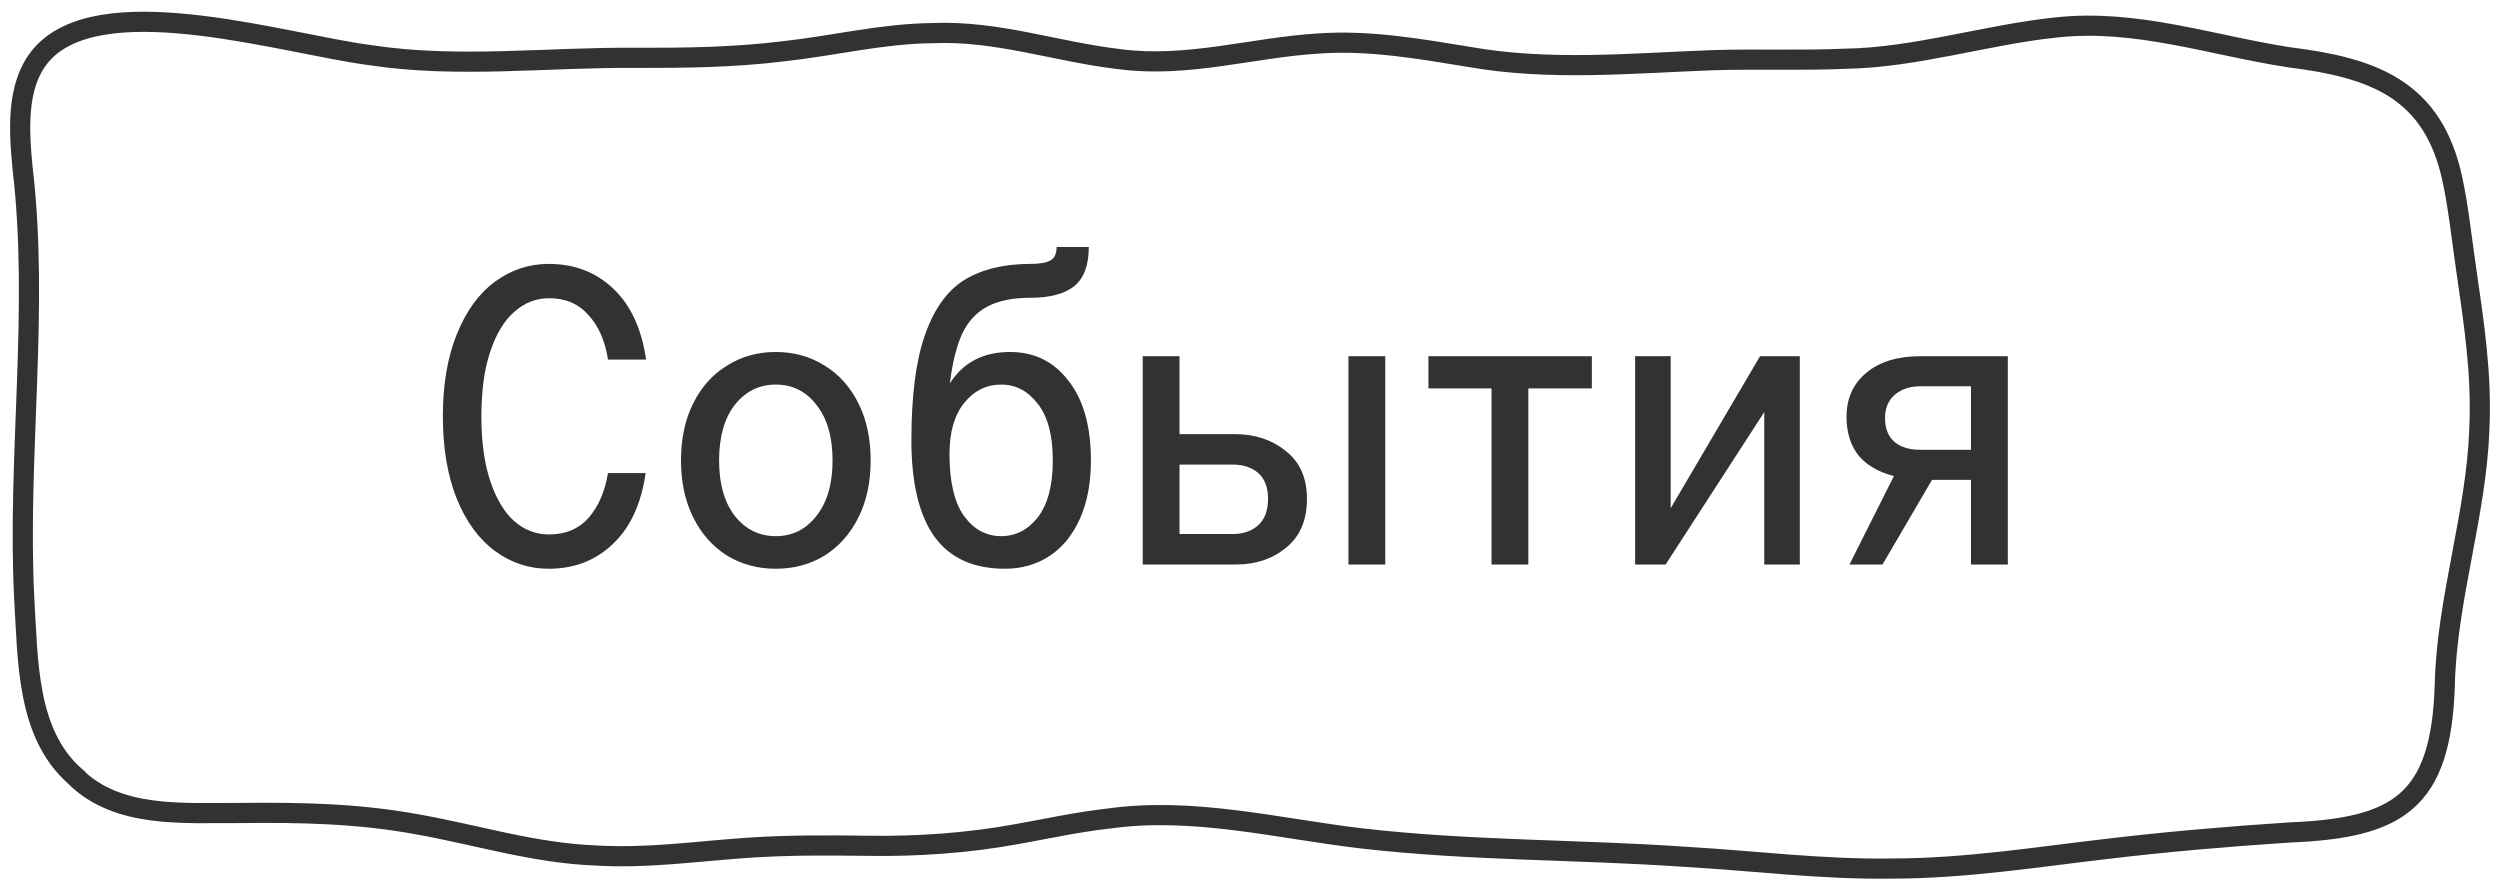
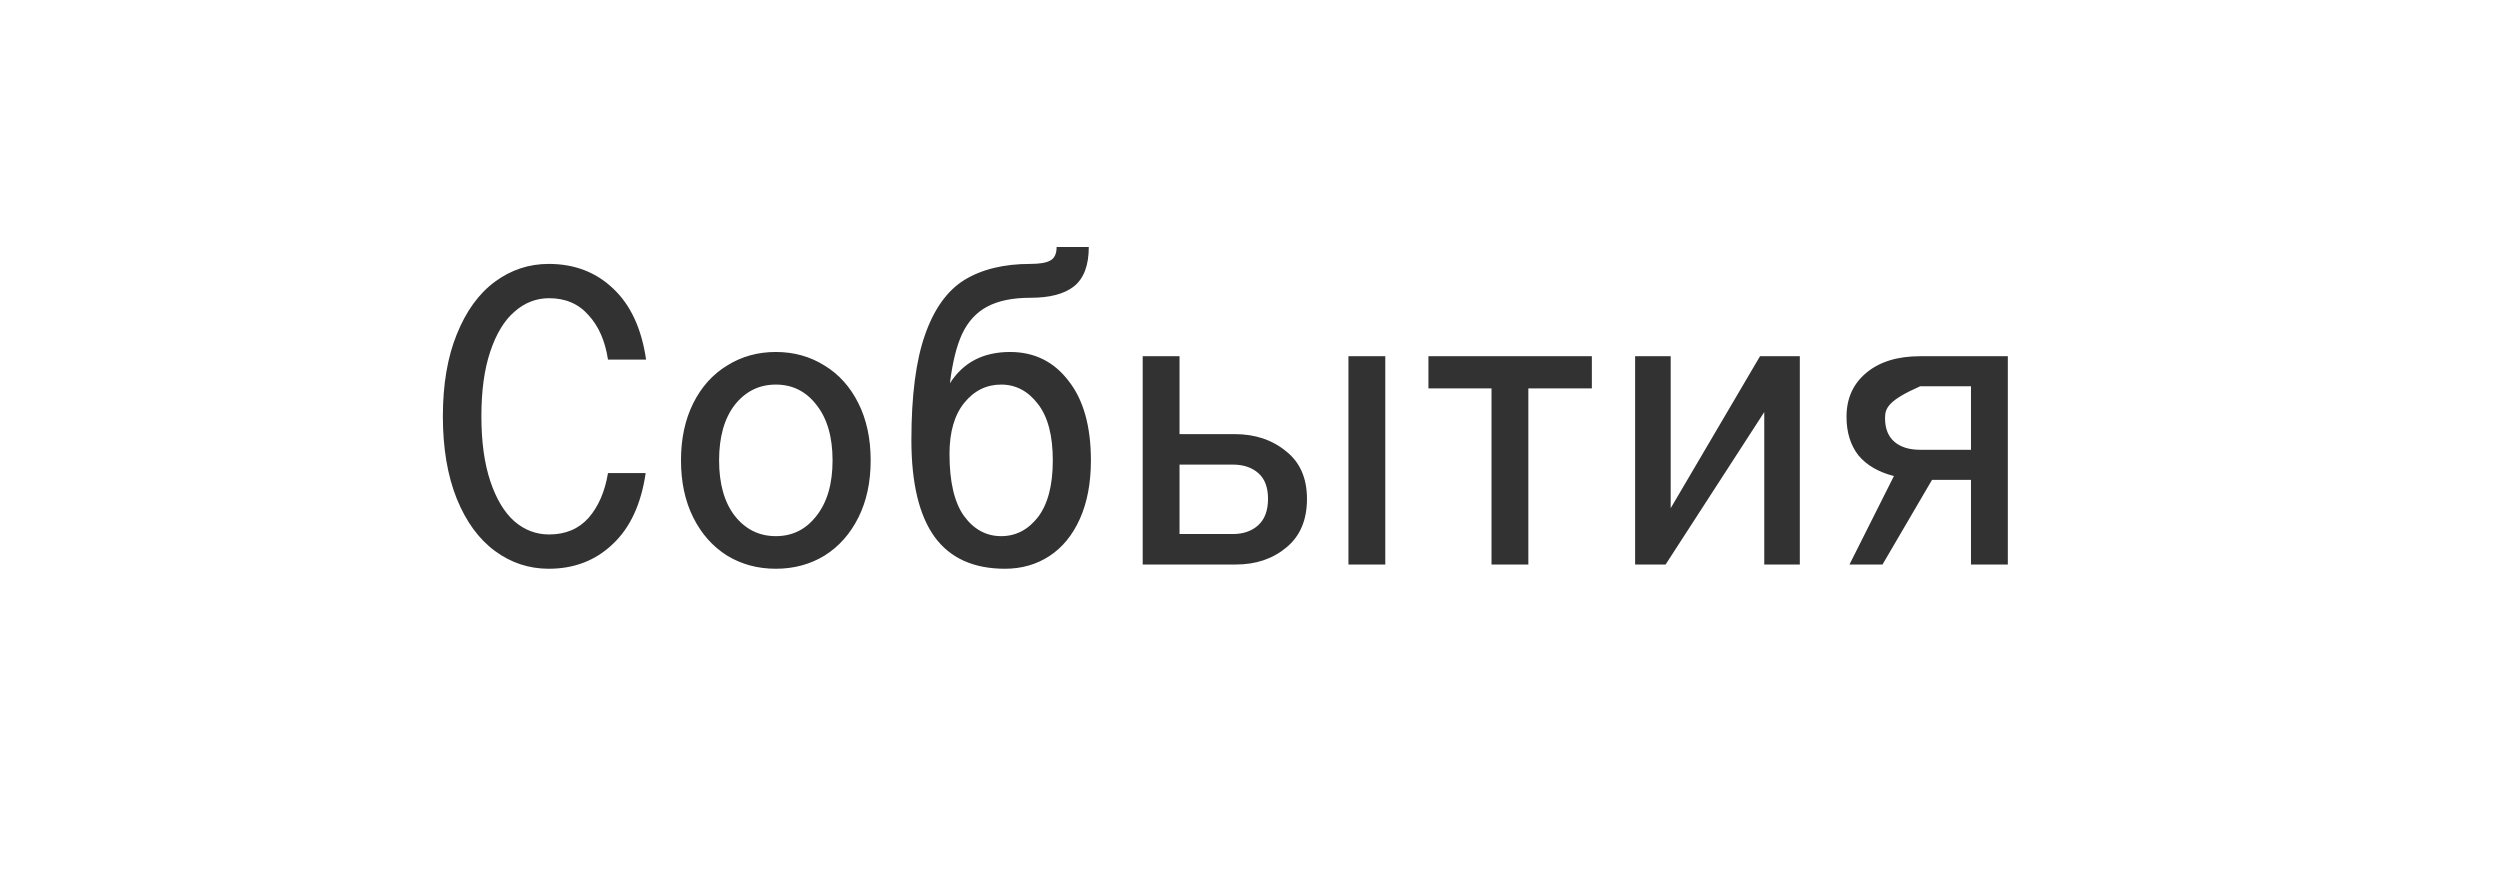
<svg xmlns="http://www.w3.org/2000/svg" width="124" height="44" viewBox="0 0 124 44" fill="none">
-   <path d="M3.745 38.532C5.861 40.605 9.119 40.31 11.892 40.325C14.911 40.291 17.712 40.344 20.65 40.878C23.706 41.419 26.475 42.315 29.564 42.433C32.129 42.58 34.349 42.243 36.973 42.058C39.008 41.911 41.061 41.926 43.089 41.952C45.496 41.99 48.04 41.812 50.403 41.377C51.94 41.105 53.4 40.779 54.97 40.602C59.202 40.008 63.36 41.093 67.54 41.585C72.956 42.209 78.249 42.126 83.635 42.501C87.078 42.701 90.392 43.133 93.857 43.08C97.488 43.076 100.931 42.52 104.521 42.103C107.537 41.744 110.508 41.491 113.568 41.29C118.906 41.071 121.084 39.803 121.261 33.98C121.357 29.743 122.817 25.558 122.975 21.309C123.104 18.536 122.706 16.012 122.315 13.303C122.094 11.767 121.925 10.212 121.644 8.918C120.69 4.427 117.726 3.364 113.542 2.842C109.682 2.248 105.959 0.931 102.007 1.359C98.516 1.722 95.033 2.857 91.516 2.914C89.301 3.012 87.155 2.914 84.921 2.986C80.885 3.137 76.852 3.531 72.849 2.819C70.397 2.418 67.946 1.987 65.443 2.154C62.088 2.358 58.922 3.376 55.545 2.937C52.423 2.577 49.459 1.507 46.274 1.643C43.734 1.669 41.434 2.259 38.835 2.547C36.398 2.846 33.965 2.876 31.525 2.869C27.138 2.831 22.707 3.402 18.339 2.732C14.162 2.184 5.54 -0.51 2.329 2.437C0.785 3.867 0.921 6.262 1.116 8.306C1.957 15.362 0.84 22.672 1.205 29.739C1.389 32.755 1.319 36.39 3.715 38.494L3.745 38.52V38.532Z" stroke="#323232" />
-   <path d="M32.025 23.464C31.801 25.004 31.255 26.18 30.387 26.992C29.533 27.804 28.476 28.21 27.216 28.21C26.236 28.21 25.347 27.916 24.549 27.328C23.751 26.74 23.121 25.879 22.659 24.745C22.197 23.597 21.966 22.232 21.966 20.65C21.966 19.068 22.197 17.71 22.659 16.576C23.121 15.428 23.751 14.56 24.549 13.972C25.347 13.384 26.236 13.09 27.216 13.09C28.49 13.09 29.554 13.496 30.408 14.308C31.276 15.12 31.822 16.296 32.046 17.836H30.156C30.016 16.912 29.694 16.177 29.19 15.631C28.7 15.071 28.049 14.791 27.237 14.791C26.593 14.791 26.019 15.015 25.515 15.463C25.011 15.897 24.612 16.555 24.318 17.437C24.024 18.305 23.877 19.376 23.877 20.65C23.877 21.91 24.024 22.981 24.318 23.863C24.612 24.745 25.011 25.41 25.515 25.858C26.019 26.292 26.593 26.509 27.237 26.509C28.049 26.509 28.7 26.236 29.19 25.69C29.68 25.13 30.002 24.388 30.156 23.464H32.025ZM43.185 22.834C43.185 23.912 42.982 24.857 42.576 25.669C42.17 26.481 41.61 27.111 40.896 27.559C40.182 27.993 39.377 28.21 38.481 28.21C37.585 28.21 36.78 27.993 36.066 27.559C35.352 27.111 34.792 26.481 34.386 25.669C33.98 24.857 33.777 23.912 33.777 22.834C33.777 21.756 33.98 20.811 34.386 19.999C34.792 19.187 35.352 18.564 36.066 18.13C36.78 17.682 37.585 17.458 38.481 17.458C39.377 17.458 40.182 17.682 40.896 18.13C41.61 18.564 42.17 19.187 42.576 19.999C42.982 20.811 43.185 21.756 43.185 22.834ZM41.295 22.834C41.295 21.672 41.029 20.755 40.497 20.083C39.979 19.411 39.307 19.075 38.481 19.075C37.655 19.075 36.976 19.411 36.444 20.083C35.926 20.755 35.667 21.672 35.667 22.834C35.667 23.996 35.926 24.913 36.444 25.585C36.976 26.257 37.655 26.593 38.481 26.593C39.307 26.593 39.979 26.257 40.497 25.585C41.029 24.913 41.295 23.996 41.295 22.834ZM49.846 28.21C48.292 28.21 47.13 27.685 46.36 26.635C45.59 25.571 45.205 23.968 45.205 21.826C45.205 19.628 45.429 17.892 45.877 16.618C46.325 15.33 46.976 14.42 47.83 13.888C48.698 13.356 49.79 13.09 51.106 13.09C51.568 13.09 51.897 13.034 52.093 12.922C52.303 12.81 52.408 12.586 52.408 12.25H54.004C54.004 13.16 53.759 13.811 53.269 14.203C52.793 14.581 52.072 14.77 51.106 14.77C50.224 14.77 49.51 14.917 48.964 15.211C48.432 15.491 48.019 15.939 47.725 16.555C47.445 17.157 47.242 17.976 47.116 19.012C47.774 17.976 48.768 17.458 50.098 17.458C51.302 17.458 52.268 17.934 52.996 18.886C53.738 19.824 54.109 21.14 54.109 22.834C54.109 23.954 53.927 24.92 53.563 25.732C53.199 26.544 52.695 27.16 52.051 27.58C51.407 28 50.672 28.21 49.846 28.21ZM49.657 26.593C50.385 26.593 50.994 26.278 51.484 25.648C51.974 25.004 52.219 24.066 52.219 22.834C52.219 21.602 51.974 20.671 51.484 20.041C50.994 19.397 50.385 19.075 49.657 19.075C48.929 19.075 48.32 19.376 47.83 19.978C47.34 20.58 47.095 21.427 47.095 22.519C47.095 23.891 47.333 24.913 47.809 25.585C48.299 26.257 48.915 26.593 49.657 26.593ZM56.678 28V17.668H58.505V21.532H61.234C62.242 21.532 63.09 21.812 63.776 22.372C64.475 22.918 64.826 23.709 64.826 24.745C64.826 25.795 64.483 26.6 63.797 27.16C63.124 27.72 62.291 28 61.297 28H56.678ZM61.151 26.488C61.654 26.488 62.068 26.348 62.389 26.068C62.725 25.774 62.894 25.333 62.894 24.745C62.894 24.171 62.733 23.744 62.41 23.464C62.089 23.184 61.669 23.044 61.151 23.044H58.505V26.488H61.151ZM66.883 28V17.668H68.71V28H66.883ZM70.85 19.264V17.668H78.956V19.264H75.806V28H73.979V19.264H70.85ZM82.614 28H81.102V17.668H82.866V25.207L87.297 17.668H89.271V28H87.507V20.44L82.614 28ZM99.588 17.668V28H97.761V23.8H95.829L93.372 28H91.734L93.939 23.611C93.169 23.415 92.581 23.072 92.175 22.582C91.783 22.078 91.587 21.441 91.587 20.671C91.587 19.761 91.916 19.033 92.574 18.487C93.232 17.941 94.121 17.668 95.241 17.668H99.588ZM97.761 22.309V19.159H95.241C94.737 19.159 94.317 19.299 93.981 19.579C93.659 19.859 93.498 20.244 93.498 20.734C93.498 21.252 93.652 21.644 93.96 21.91C94.268 22.176 94.695 22.309 95.241 22.309H97.761Z" fill="#323232" />
+   <path d="M32.025 23.464C31.801 25.004 31.255 26.18 30.387 26.992C29.533 27.804 28.476 28.21 27.216 28.21C26.236 28.21 25.347 27.916 24.549 27.328C23.751 26.74 23.121 25.879 22.659 24.745C22.197 23.597 21.966 22.232 21.966 20.65C21.966 19.068 22.197 17.71 22.659 16.576C23.121 15.428 23.751 14.56 24.549 13.972C25.347 13.384 26.236 13.09 27.216 13.09C28.49 13.09 29.554 13.496 30.408 14.308C31.276 15.12 31.822 16.296 32.046 17.836H30.156C30.016 16.912 29.694 16.177 29.19 15.631C28.7 15.071 28.049 14.791 27.237 14.791C26.593 14.791 26.019 15.015 25.515 15.463C25.011 15.897 24.612 16.555 24.318 17.437C24.024 18.305 23.877 19.376 23.877 20.65C23.877 21.91 24.024 22.981 24.318 23.863C24.612 24.745 25.011 25.41 25.515 25.858C26.019 26.292 26.593 26.509 27.237 26.509C28.049 26.509 28.7 26.236 29.19 25.69C29.68 25.13 30.002 24.388 30.156 23.464H32.025ZM43.185 22.834C43.185 23.912 42.982 24.857 42.576 25.669C42.17 26.481 41.61 27.111 40.896 27.559C40.182 27.993 39.377 28.21 38.481 28.21C37.585 28.21 36.78 27.993 36.066 27.559C35.352 27.111 34.792 26.481 34.386 25.669C33.98 24.857 33.777 23.912 33.777 22.834C33.777 21.756 33.98 20.811 34.386 19.999C34.792 19.187 35.352 18.564 36.066 18.13C36.78 17.682 37.585 17.458 38.481 17.458C39.377 17.458 40.182 17.682 40.896 18.13C41.61 18.564 42.17 19.187 42.576 19.999C42.982 20.811 43.185 21.756 43.185 22.834ZM41.295 22.834C41.295 21.672 41.029 20.755 40.497 20.083C39.979 19.411 39.307 19.075 38.481 19.075C37.655 19.075 36.976 19.411 36.444 20.083C35.926 20.755 35.667 21.672 35.667 22.834C35.667 23.996 35.926 24.913 36.444 25.585C36.976 26.257 37.655 26.593 38.481 26.593C39.307 26.593 39.979 26.257 40.497 25.585C41.029 24.913 41.295 23.996 41.295 22.834ZM49.846 28.21C48.292 28.21 47.13 27.685 46.36 26.635C45.59 25.571 45.205 23.968 45.205 21.826C45.205 19.628 45.429 17.892 45.877 16.618C46.325 15.33 46.976 14.42 47.83 13.888C48.698 13.356 49.79 13.09 51.106 13.09C51.568 13.09 51.897 13.034 52.093 12.922C52.303 12.81 52.408 12.586 52.408 12.25H54.004C54.004 13.16 53.759 13.811 53.269 14.203C52.793 14.581 52.072 14.77 51.106 14.77C50.224 14.77 49.51 14.917 48.964 15.211C48.432 15.491 48.019 15.939 47.725 16.555C47.445 17.157 47.242 17.976 47.116 19.012C47.774 17.976 48.768 17.458 50.098 17.458C51.302 17.458 52.268 17.934 52.996 18.886C53.738 19.824 54.109 21.14 54.109 22.834C54.109 23.954 53.927 24.92 53.563 25.732C53.199 26.544 52.695 27.16 52.051 27.58C51.407 28 50.672 28.21 49.846 28.21ZM49.657 26.593C50.385 26.593 50.994 26.278 51.484 25.648C51.974 25.004 52.219 24.066 52.219 22.834C52.219 21.602 51.974 20.671 51.484 20.041C50.994 19.397 50.385 19.075 49.657 19.075C48.929 19.075 48.32 19.376 47.83 19.978C47.34 20.58 47.095 21.427 47.095 22.519C47.095 23.891 47.333 24.913 47.809 25.585C48.299 26.257 48.915 26.593 49.657 26.593ZM56.678 28V17.668H58.505V21.532H61.234C62.242 21.532 63.09 21.812 63.776 22.372C64.475 22.918 64.826 23.709 64.826 24.745C64.826 25.795 64.483 26.6 63.797 27.16C63.124 27.72 62.291 28 61.297 28H56.678ZM61.151 26.488C61.654 26.488 62.068 26.348 62.389 26.068C62.725 25.774 62.894 25.333 62.894 24.745C62.894 24.171 62.733 23.744 62.41 23.464C62.089 23.184 61.669 23.044 61.151 23.044H58.505V26.488H61.151ZM66.883 28V17.668H68.71V28H66.883ZM70.85 19.264V17.668H78.956V19.264H75.806V28H73.979V19.264H70.85ZM82.614 28H81.102V17.668H82.866V25.207L87.297 17.668H89.271V28H87.507V20.44L82.614 28ZM99.588 17.668V28H97.761V23.8H95.829L93.372 28H91.734L93.939 23.611C93.169 23.415 92.581 23.072 92.175 22.582C91.783 22.078 91.587 21.441 91.587 20.671C91.587 19.761 91.916 19.033 92.574 18.487C93.232 17.941 94.121 17.668 95.241 17.668H99.588ZM97.761 22.309V19.159H95.241C93.659 19.859 93.498 20.244 93.498 20.734C93.498 21.252 93.652 21.644 93.96 21.91C94.268 22.176 94.695 22.309 95.241 22.309H97.761Z" fill="#323232" />
</svg>